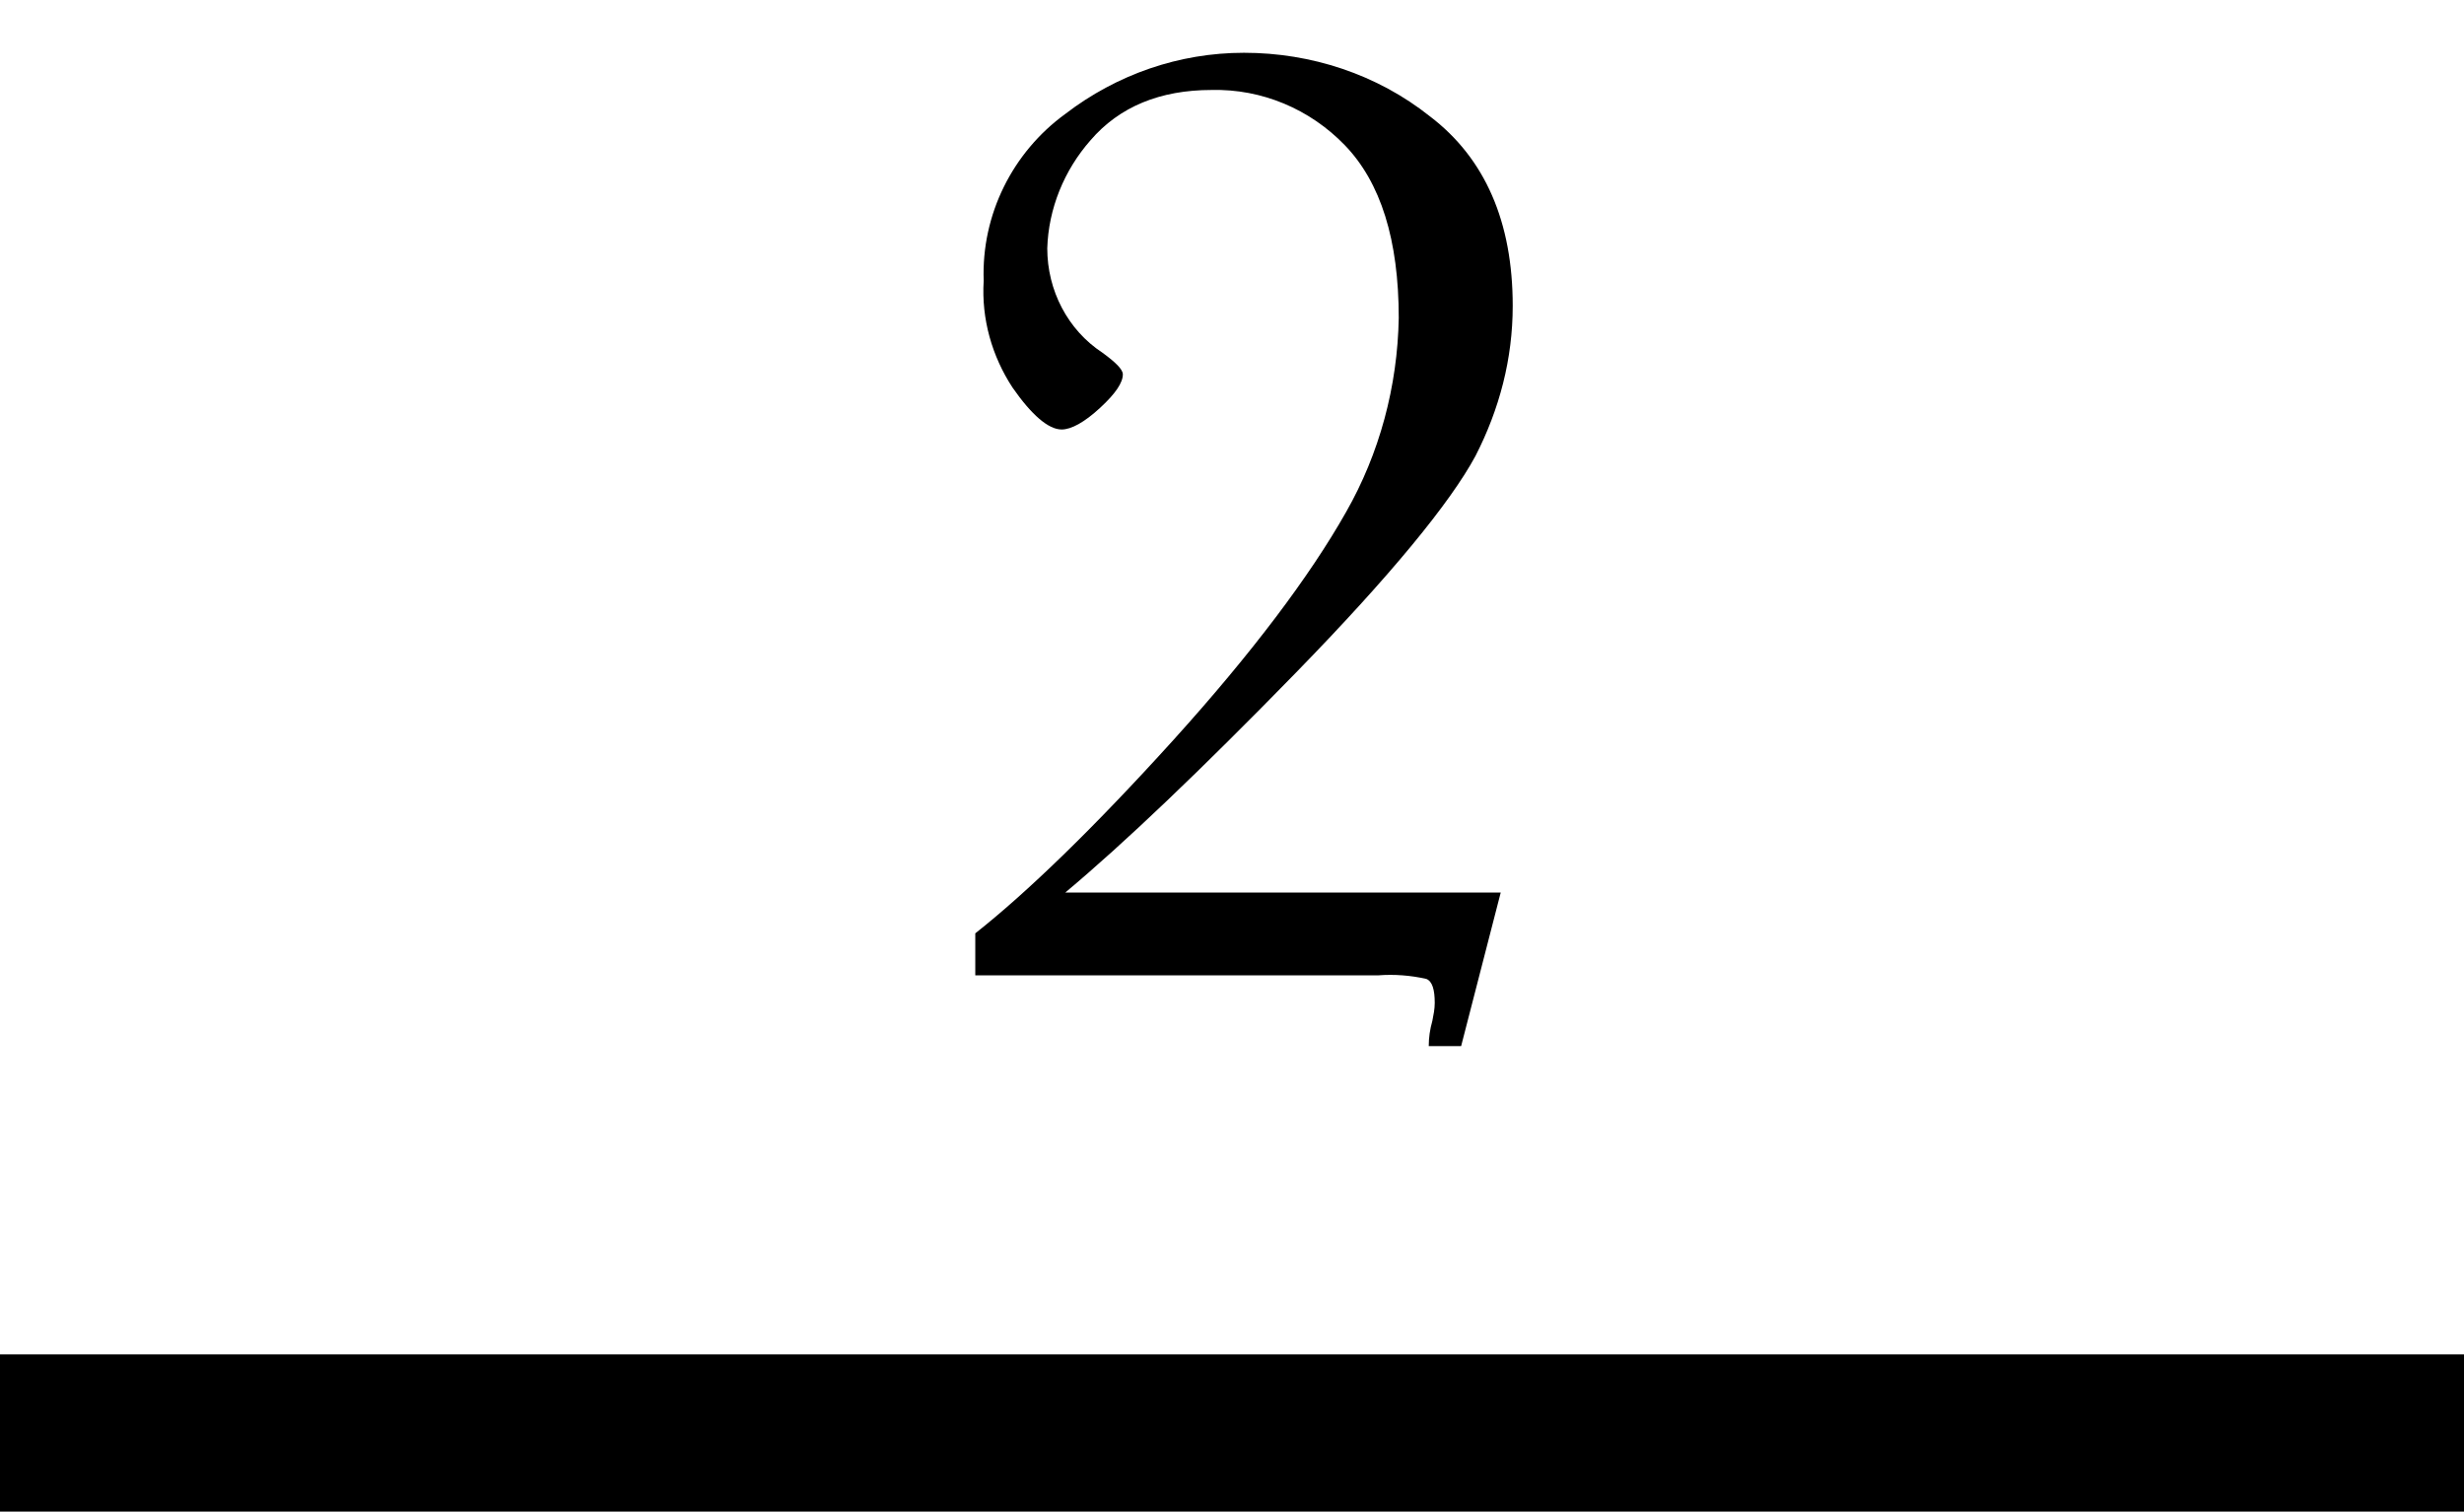
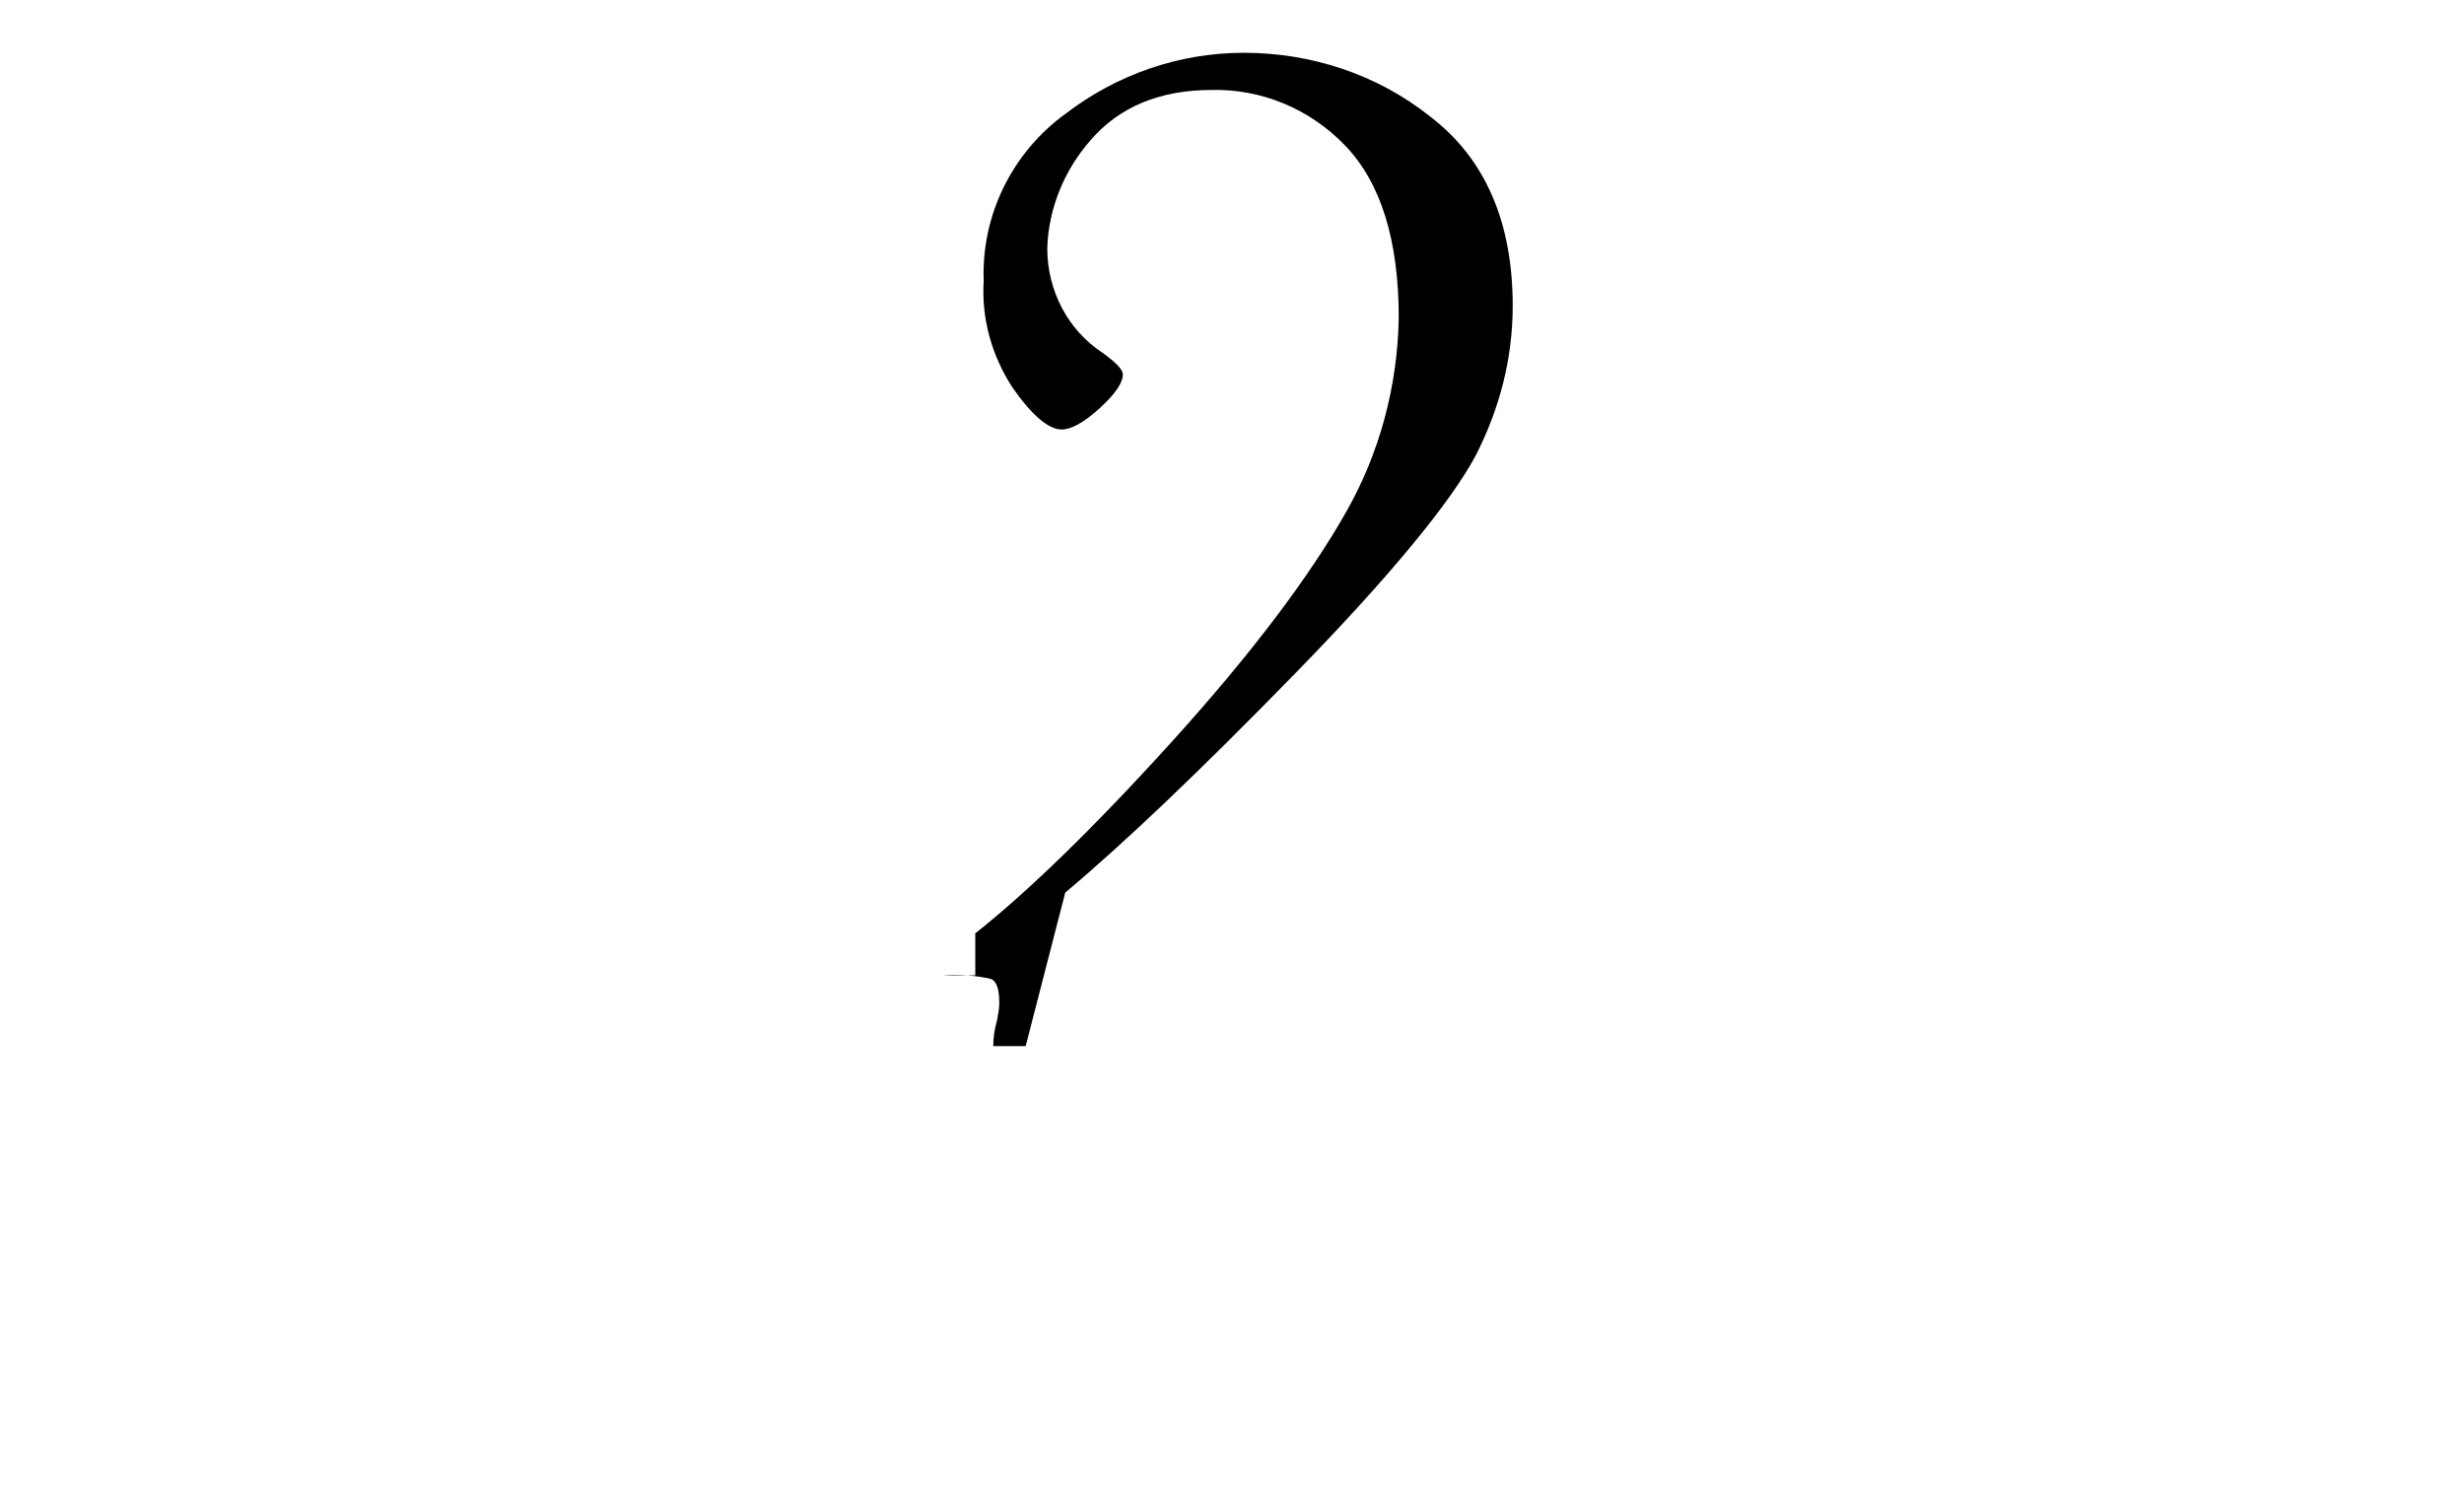
<svg xmlns="http://www.w3.org/2000/svg" id="_レイヤー_1" data-name="レイヤー_1" version="1.1" viewBox="0 0 205.4 126">
  <g id="_レイヤー_2" data-name="レイヤー_2">
    <g id="_レイヤー_1-2" data-name="レイヤー_1-2">
-       <rect y="112.9" width="205.4" height="13.6" />
-       <path d="M81.3,81.3v-3.5c4.3-3.4,9.8-8.7,16.5-16.1,6.6-7.3,11.4-13.7,14.4-19,2.8-4.9,4.3-10.5,4.4-16.2,0-6.5-1.5-11.3-4.5-14.4-2.9-3-6.9-4.7-11.1-4.6-4.3,0-7.7,1.4-10.1,4.2-2.2,2.5-3.5,5.7-3.6,9,0,3.5,1.7,6.8,4.6,8.7,1.1.8,1.7,1.4,1.7,1.8,0,.7-.6,1.6-1.9,2.8-1.3,1.2-2.4,1.8-3.2,1.8-1.1,0-2.5-1.2-4.1-3.5-1.7-2.6-2.6-5.7-2.4-8.9-.2-5.5,2.4-10.7,6.8-13.9,4.3-3.3,9.5-5.1,14.9-5.1,5.6,0,11.1,1.8,15.5,5.3,4.6,3.5,6.9,8.8,6.9,15.8,0,4.4-1.1,8.6-3.1,12.5-2.1,3.9-7.1,10-15,18.1-7.9,8.1-14.3,14.2-19.2,18.3h36.3l-3.3,12.8h-2.7c0-.7.1-1.4.3-2.1.1-.5.2-1,.2-1.5,0-1.1-.2-1.8-.7-2-1.3-.3-2.7-.4-4-.3h-33.7Z" />
+       <path d="M81.3,81.3v-3.5c4.3-3.4,9.8-8.7,16.5-16.1,6.6-7.3,11.4-13.7,14.4-19,2.8-4.9,4.3-10.5,4.4-16.2,0-6.5-1.5-11.3-4.5-14.4-2.9-3-6.9-4.7-11.1-4.6-4.3,0-7.7,1.4-10.1,4.2-2.2,2.5-3.5,5.7-3.6,9,0,3.5,1.7,6.8,4.6,8.7,1.1.8,1.7,1.4,1.7,1.8,0,.7-.6,1.6-1.9,2.8-1.3,1.2-2.4,1.8-3.2,1.8-1.1,0-2.5-1.2-4.1-3.5-1.7-2.6-2.6-5.7-2.4-8.9-.2-5.5,2.4-10.7,6.8-13.9,4.3-3.3,9.5-5.1,14.9-5.1,5.6,0,11.1,1.8,15.5,5.3,4.6,3.5,6.9,8.8,6.9,15.8,0,4.4-1.1,8.6-3.1,12.5-2.1,3.9-7.1,10-15,18.1-7.9,8.1-14.3,14.2-19.2,18.3l-3.3,12.8h-2.7c0-.7.1-1.4.3-2.1.1-.5.2-1,.2-1.5,0-1.1-.2-1.8-.7-2-1.3-.3-2.7-.4-4-.3h-33.7Z" />
    </g>
  </g>
</svg>